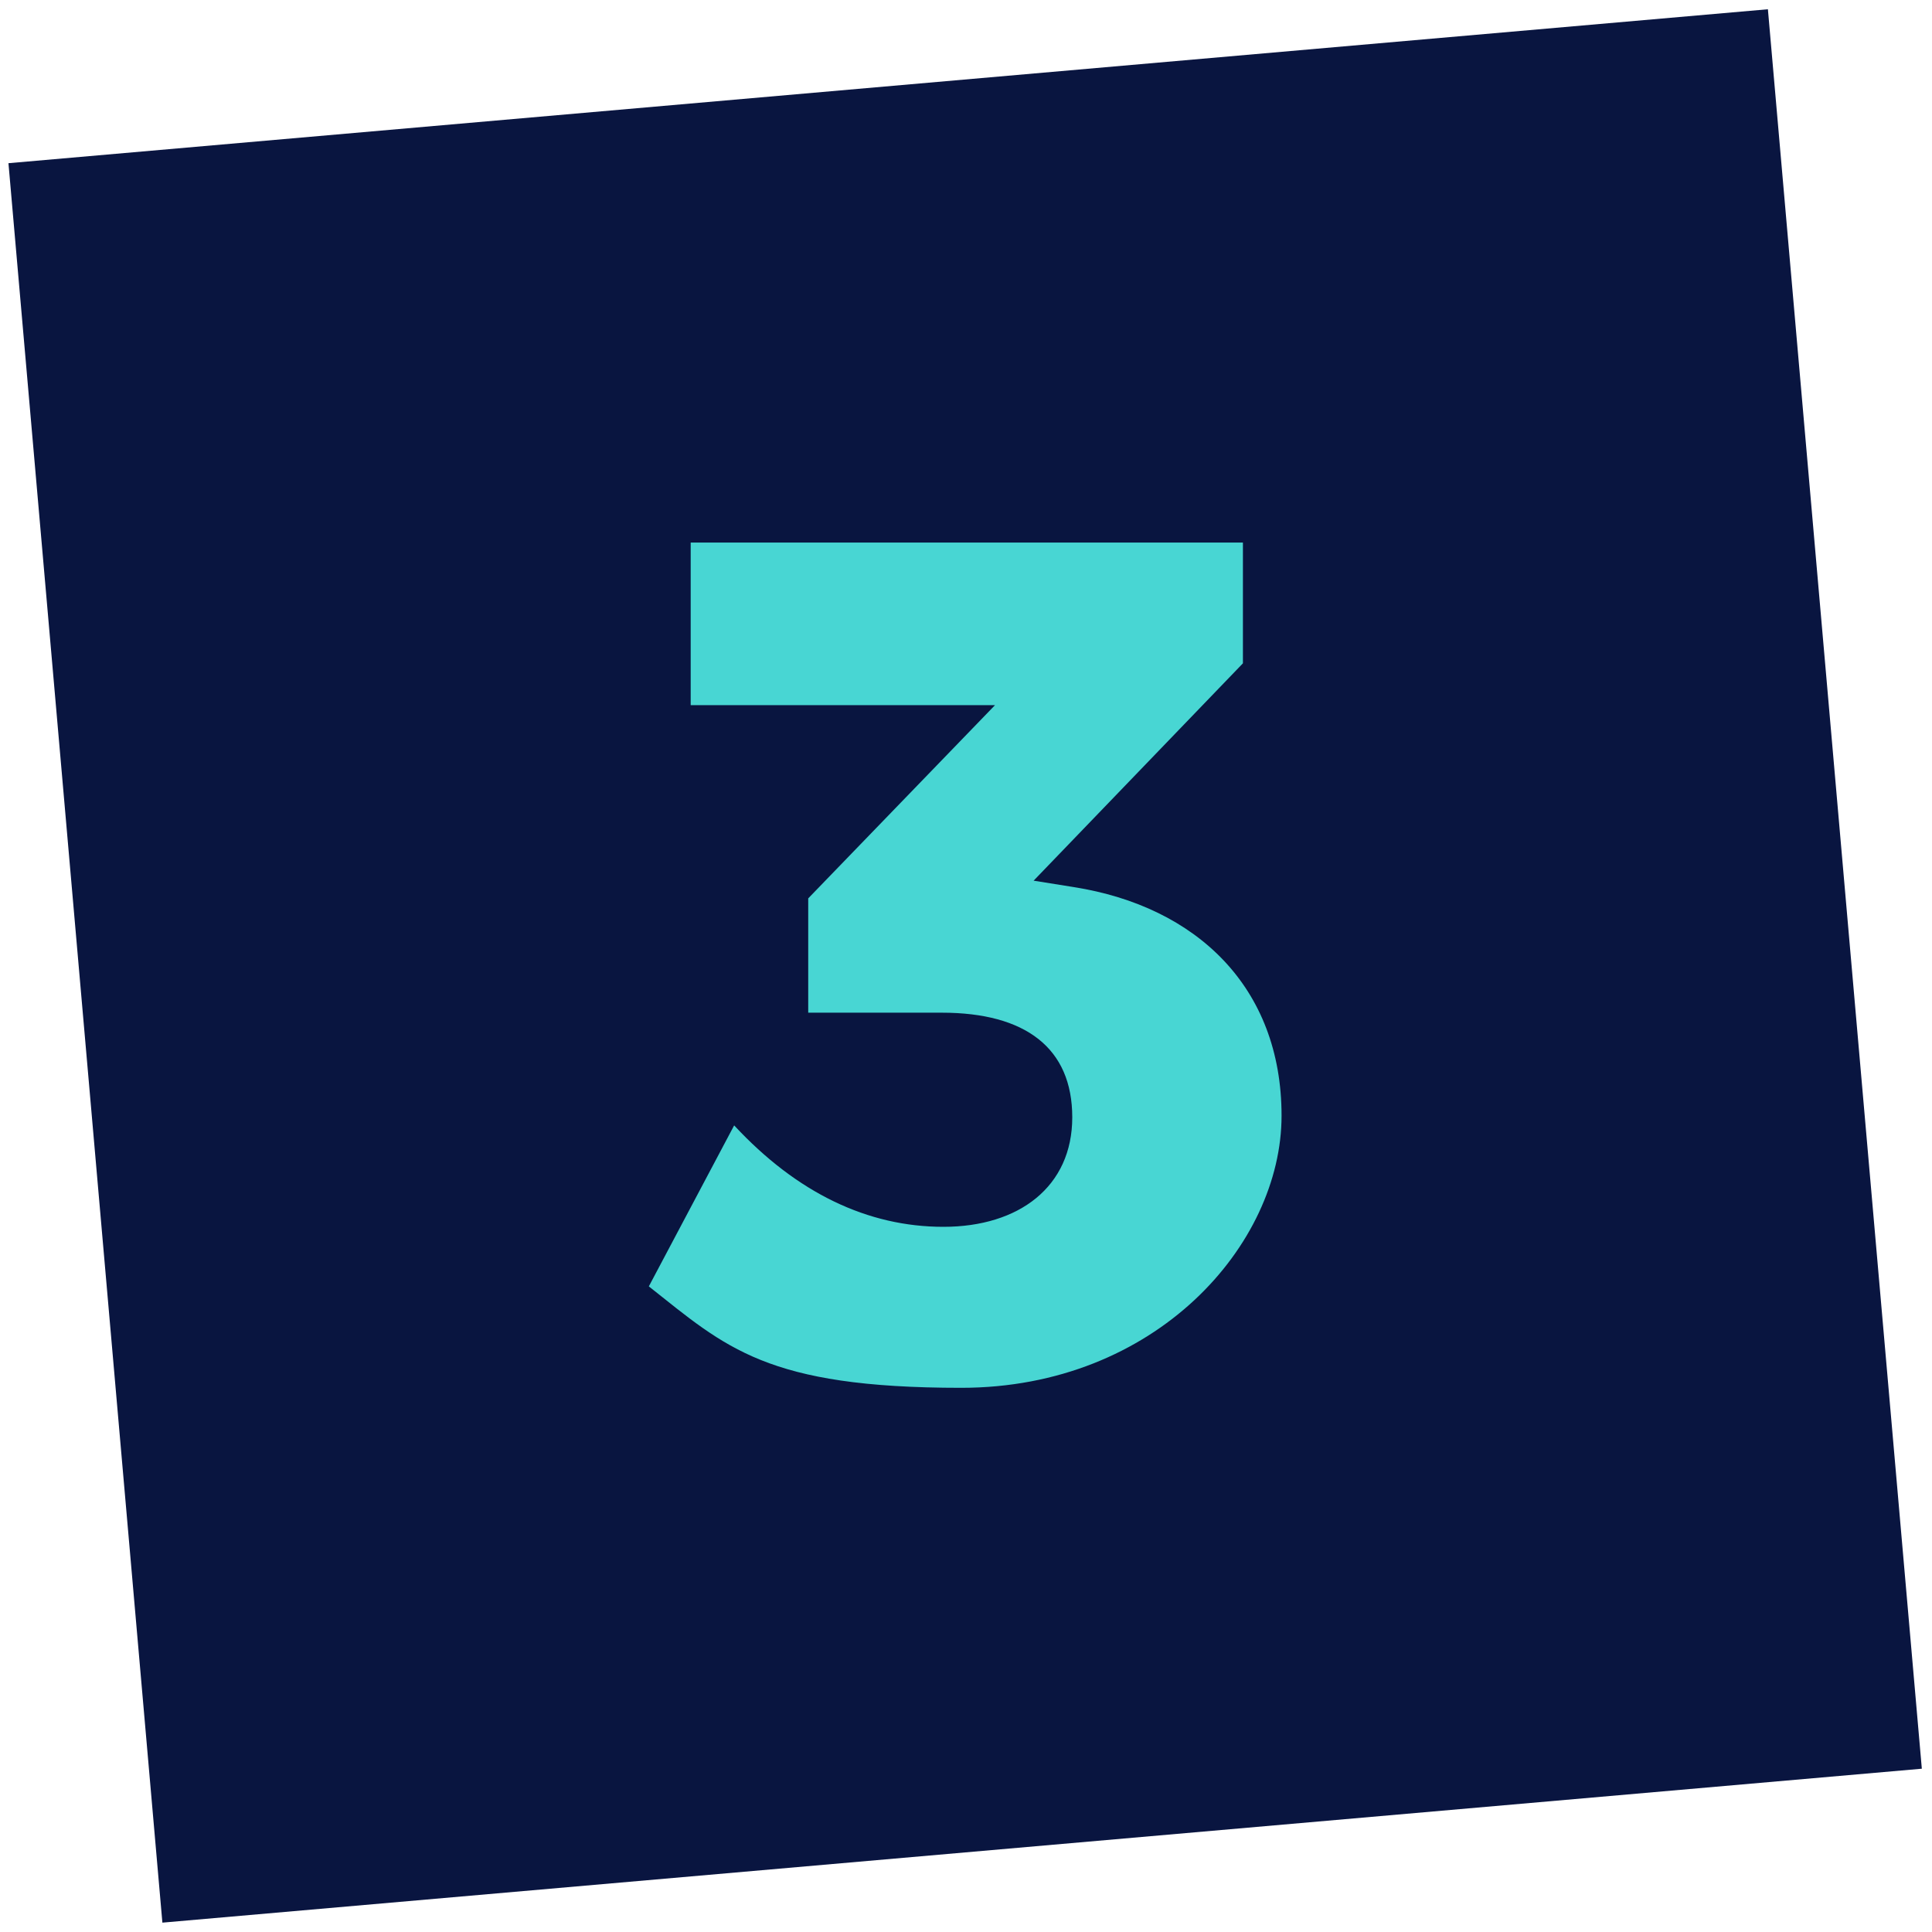
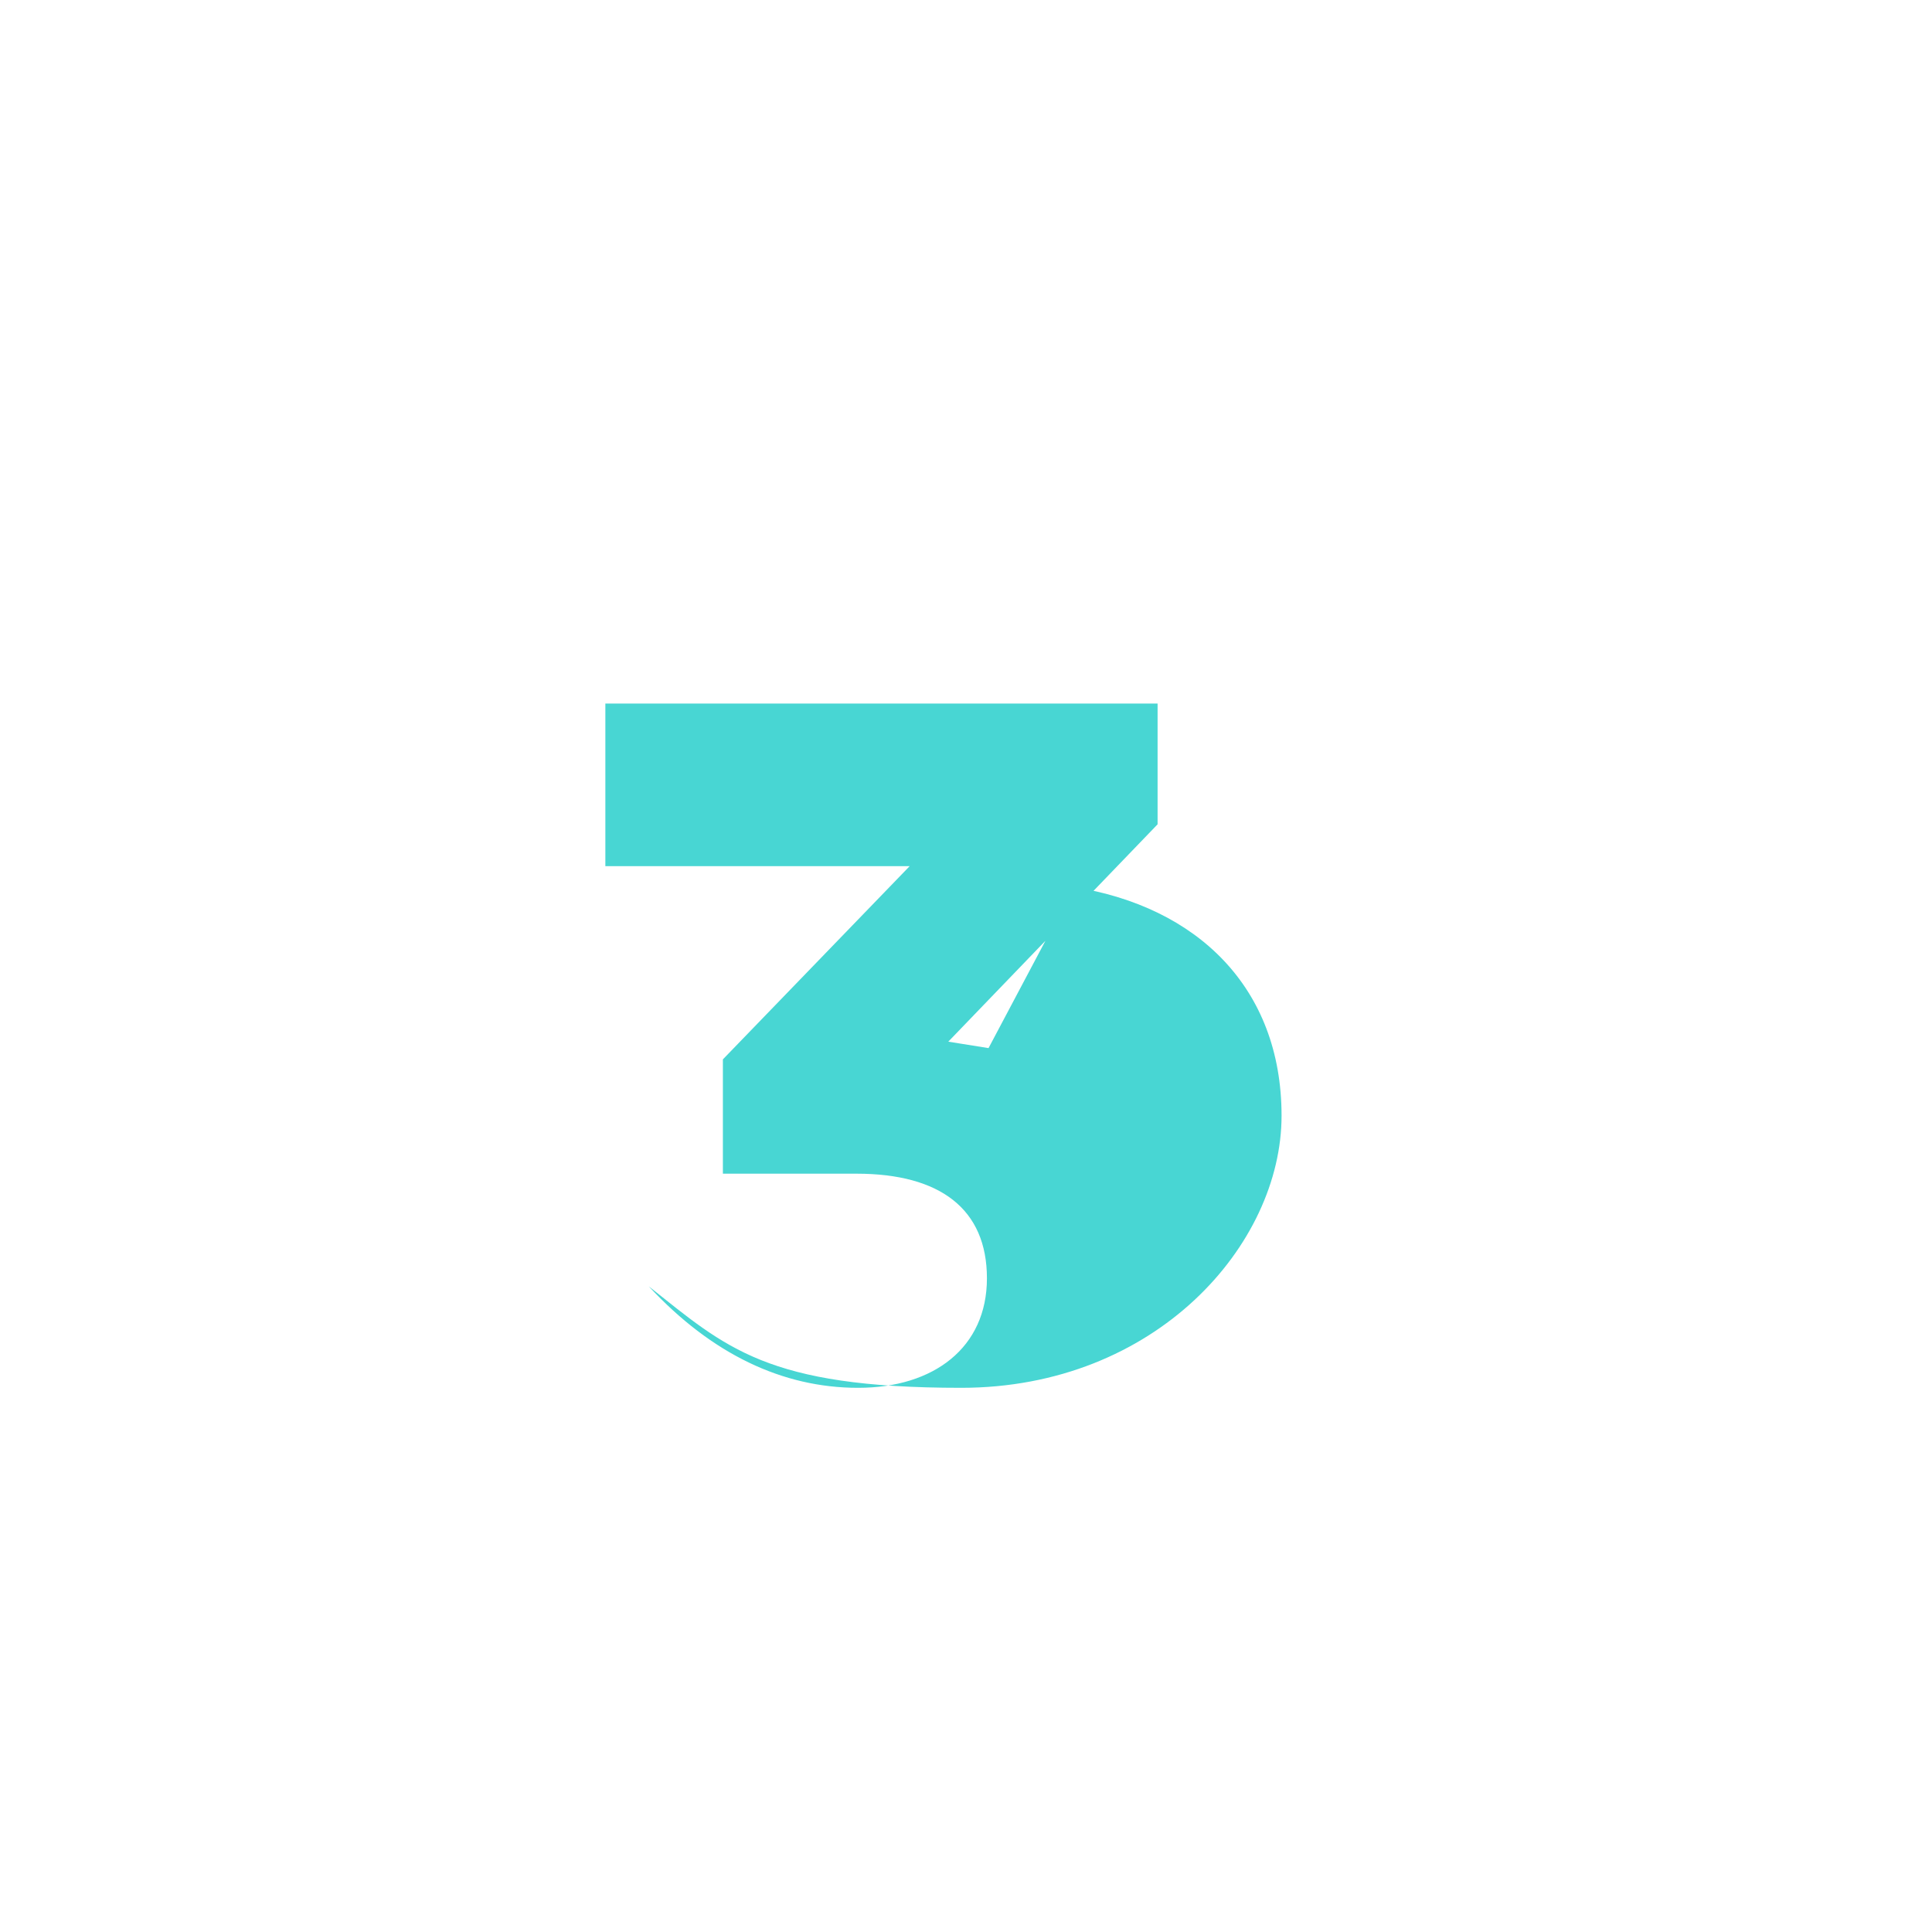
<svg xmlns="http://www.w3.org/2000/svg" version="1.1" viewBox="0 0 120 120">
  <defs>
    <style>
      .cls-1 {
        fill: #48d6d3;
      }

      .cls-2 {
        fill: #091540;
      }
    </style>
  </defs>
  <g>
    <g id="Layer_1">
-       <rect class="cls-2" x="5.1" y="5.1" width="109.7" height="109.7" transform="translate(-5 5.5) rotate(-5)" />
-       <path class="cls-1" d="M66.7,55.1c7.6,1.2,12.9,6.2,12.9,14.2s-7.8,16.9-19.9,16.9-14.6-2.5-19.4-6.3l5.3-10c3.9,4.2,8.3,6.3,13,6.3s8-2.5,8-6.8-2.9-6.5-8.1-6.5h-8.3v-7.1l11.6-12h-18.9v-10.1h34.3v7.5l-13,13.5,2.5.4Z" />
+       <path class="cls-1" d="M66.7,55.1c7.6,1.2,12.9,6.2,12.9,14.2s-7.8,16.9-19.9,16.9-14.6-2.5-19.4-6.3c3.9,4.2,8.3,6.3,13,6.3s8-2.5,8-6.8-2.9-6.5-8.1-6.5h-8.3v-7.1l11.6-12h-18.9v-10.1h34.3v7.5l-13,13.5,2.5.4Z" />
    </g>
  </g>
</svg>